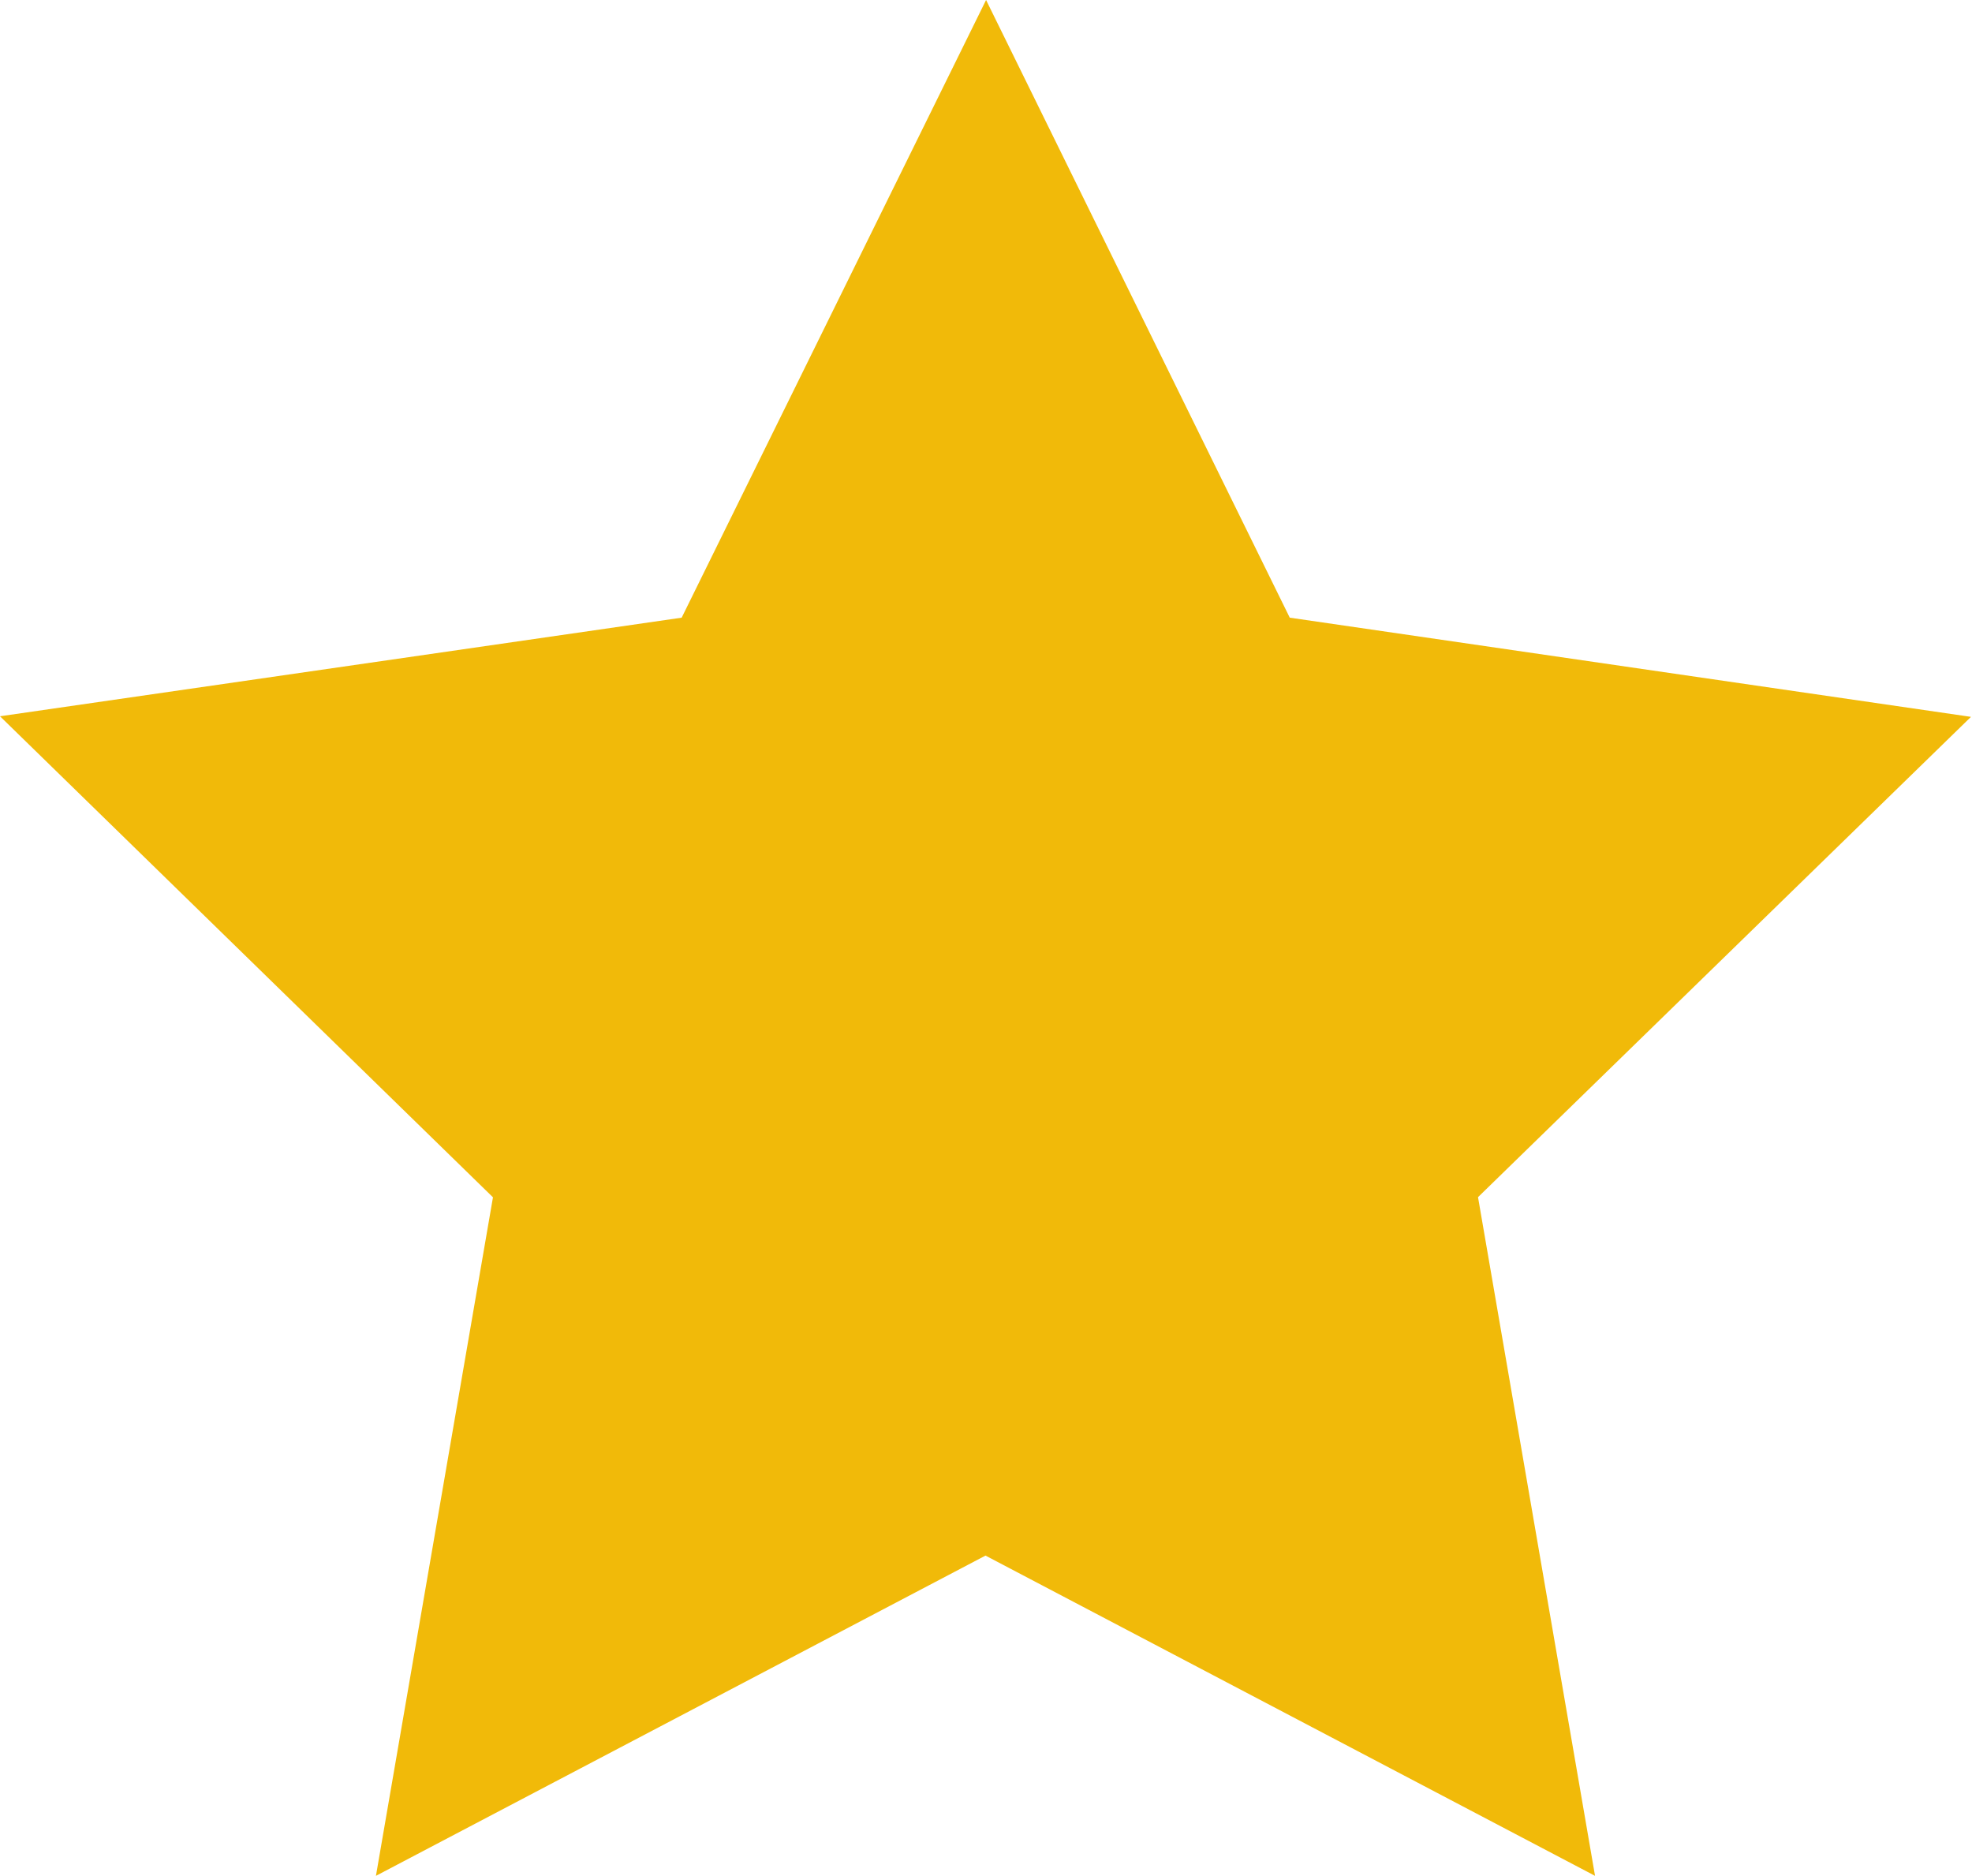
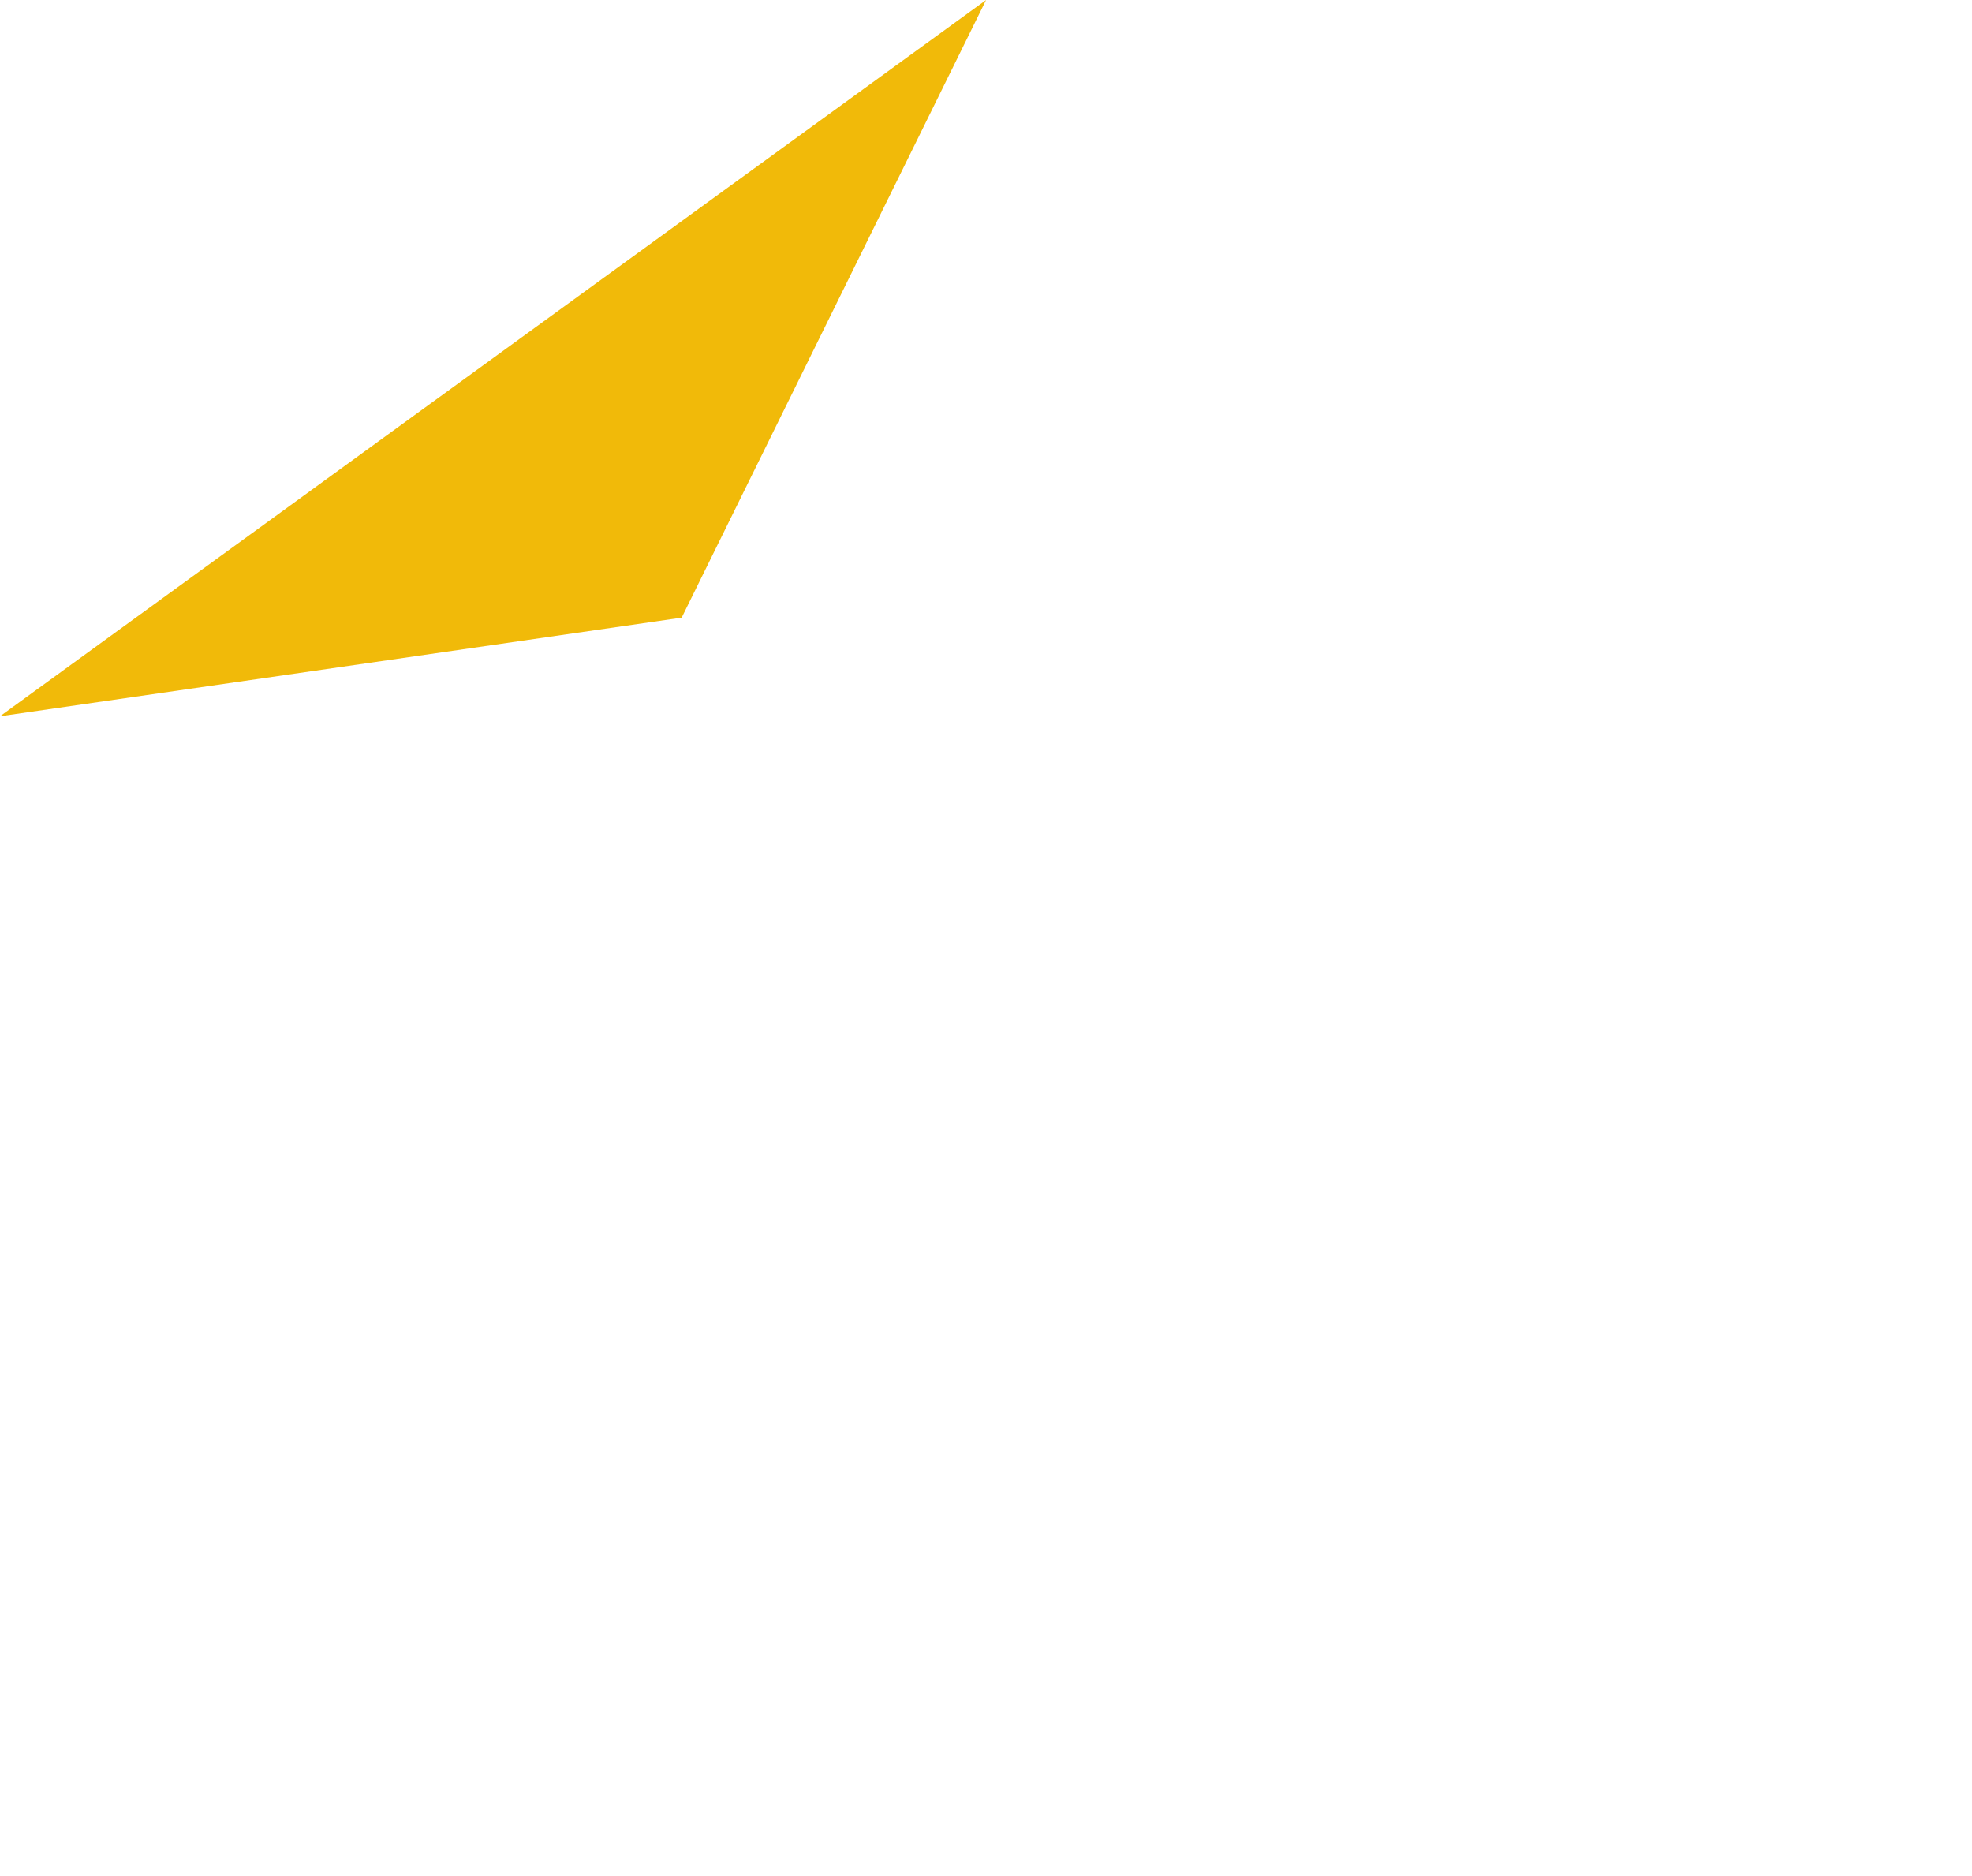
<svg xmlns="http://www.w3.org/2000/svg" width="13.481" height="12.822" viewBox="0 0 13.481 12.822">
-   <path id="star-filled" d="M8.181,2.25,6.1,6.472,1.44,7.146l3.37,3.288-.8,4.638,4.167-2.189,4.167,2.189-.8-4.639,3.37-3.283-4.657-.678Z" transform="translate(-1.44 -2.25)" fill="#f1ba09" />
+   <path id="star-filled" d="M8.181,2.25,6.1,6.472,1.44,7.146Z" transform="translate(-1.44 -2.25)" fill="#f1ba09" />
</svg>